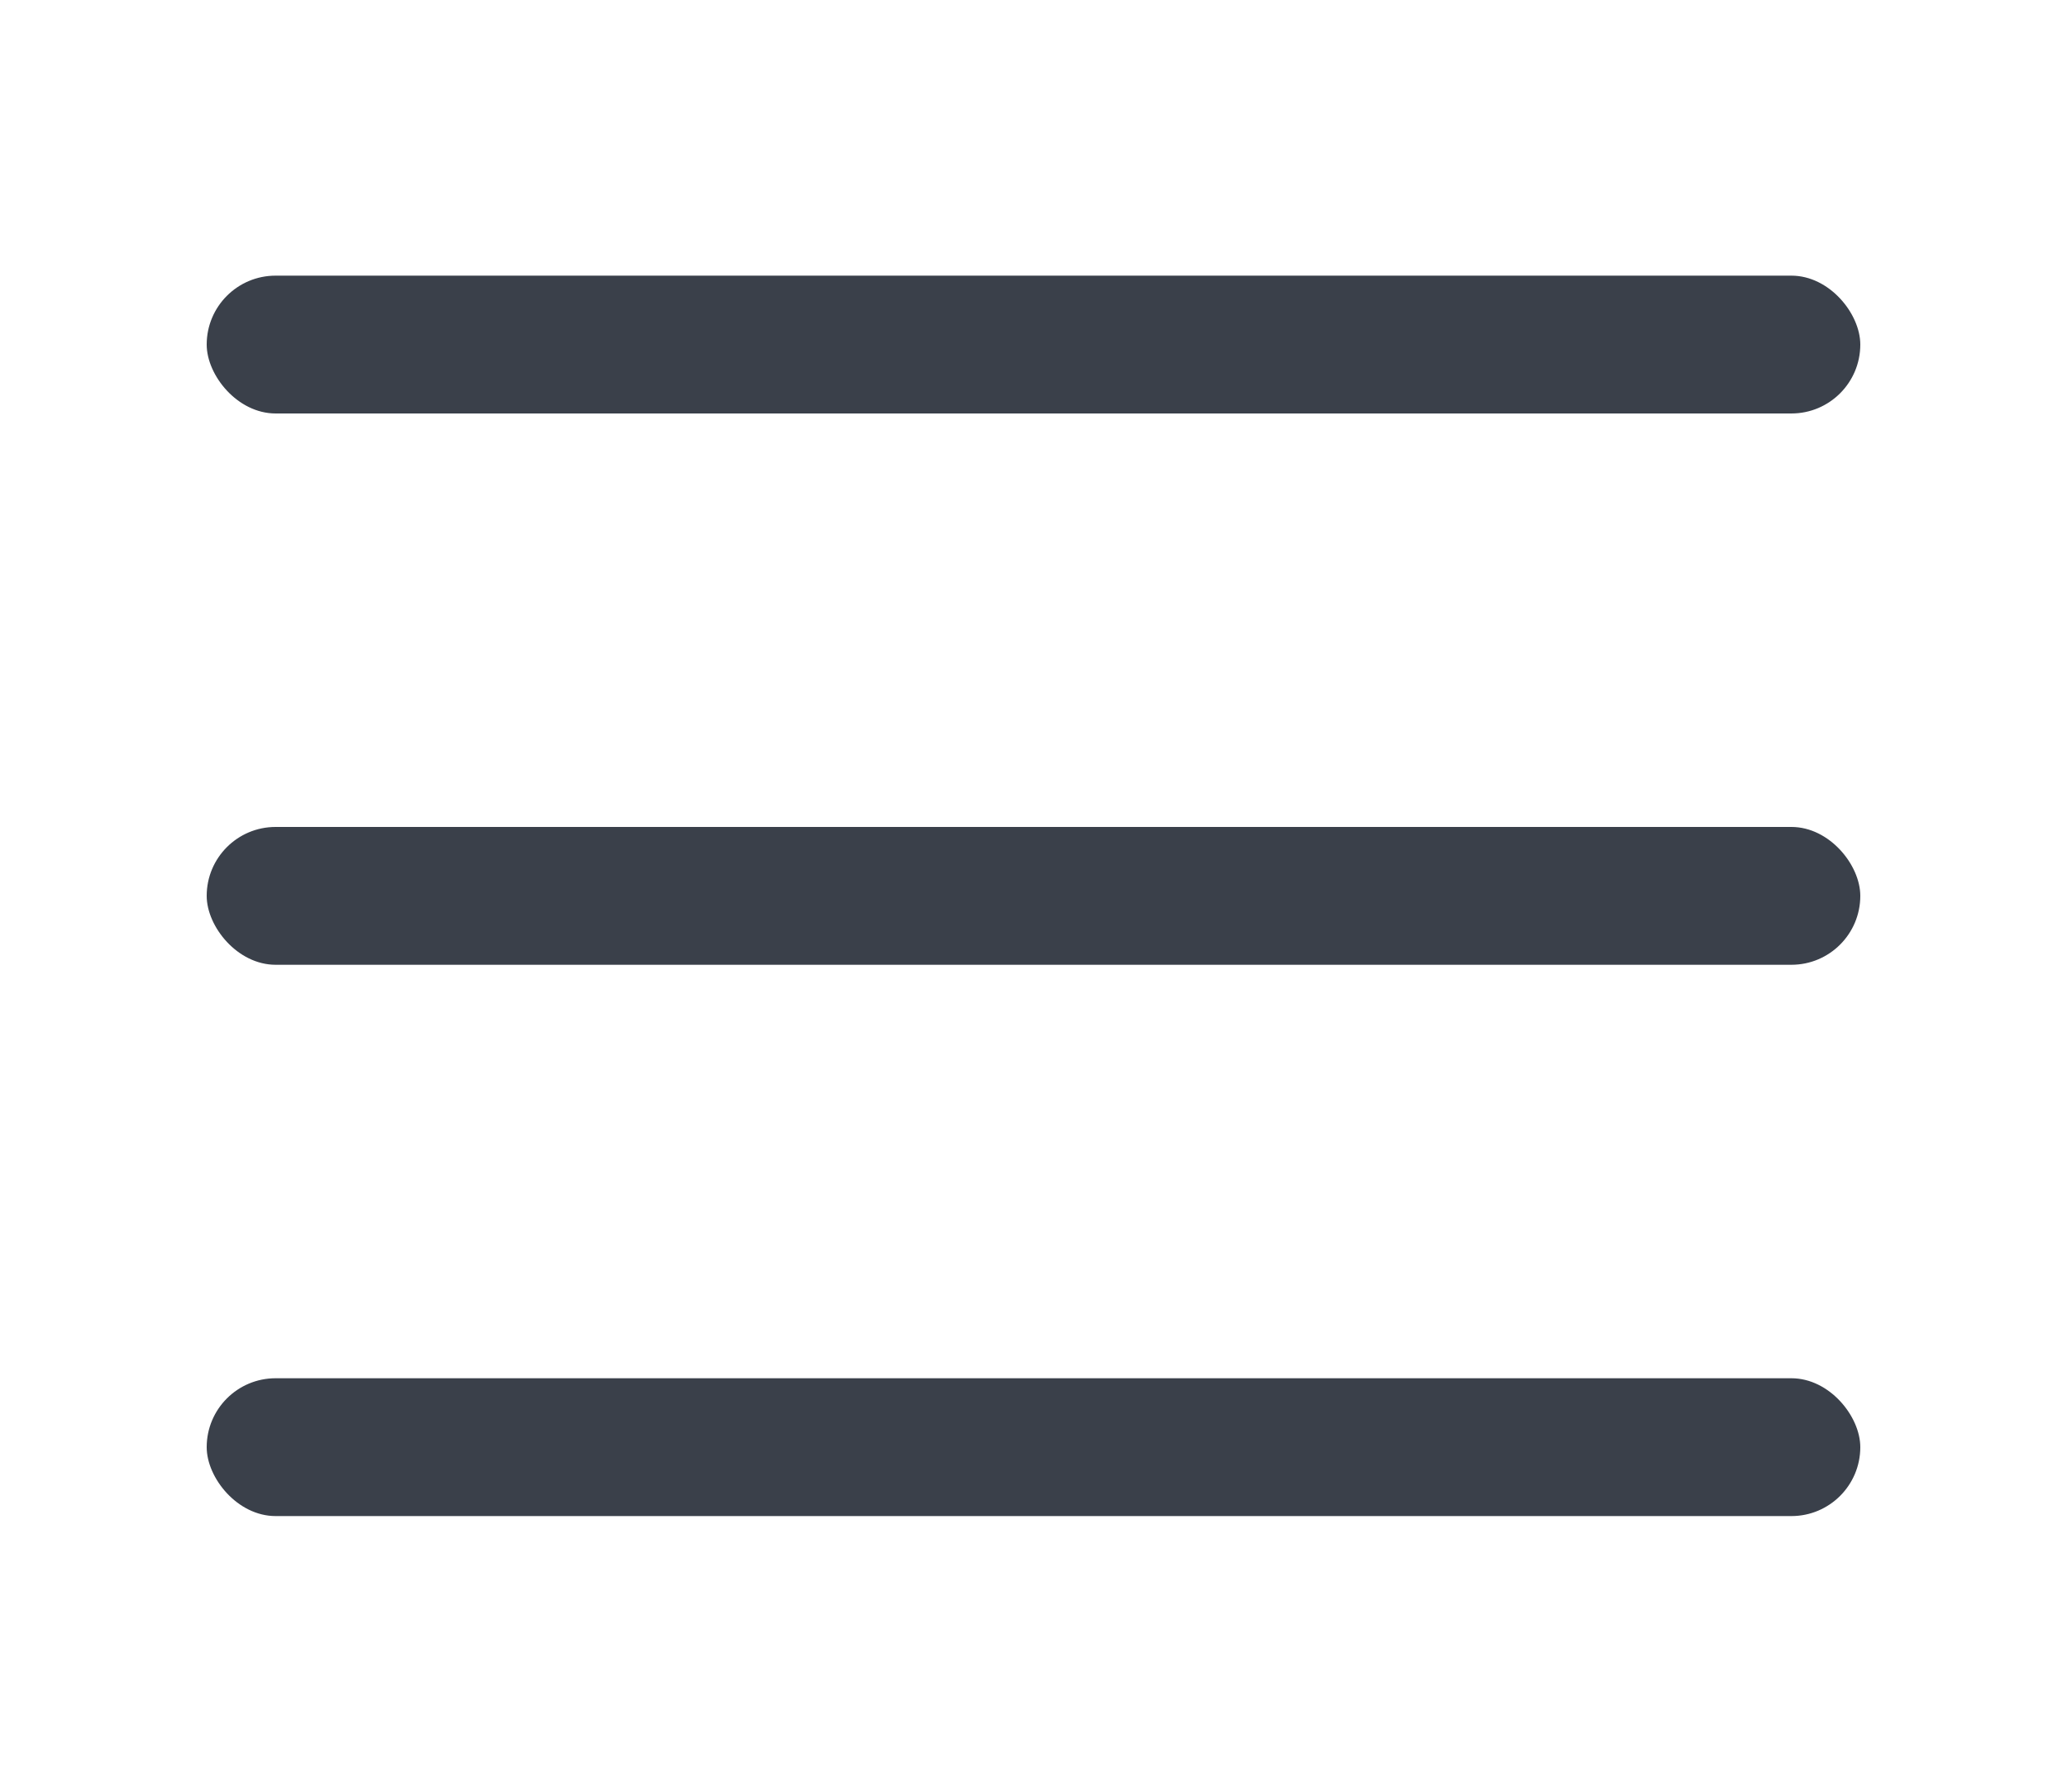
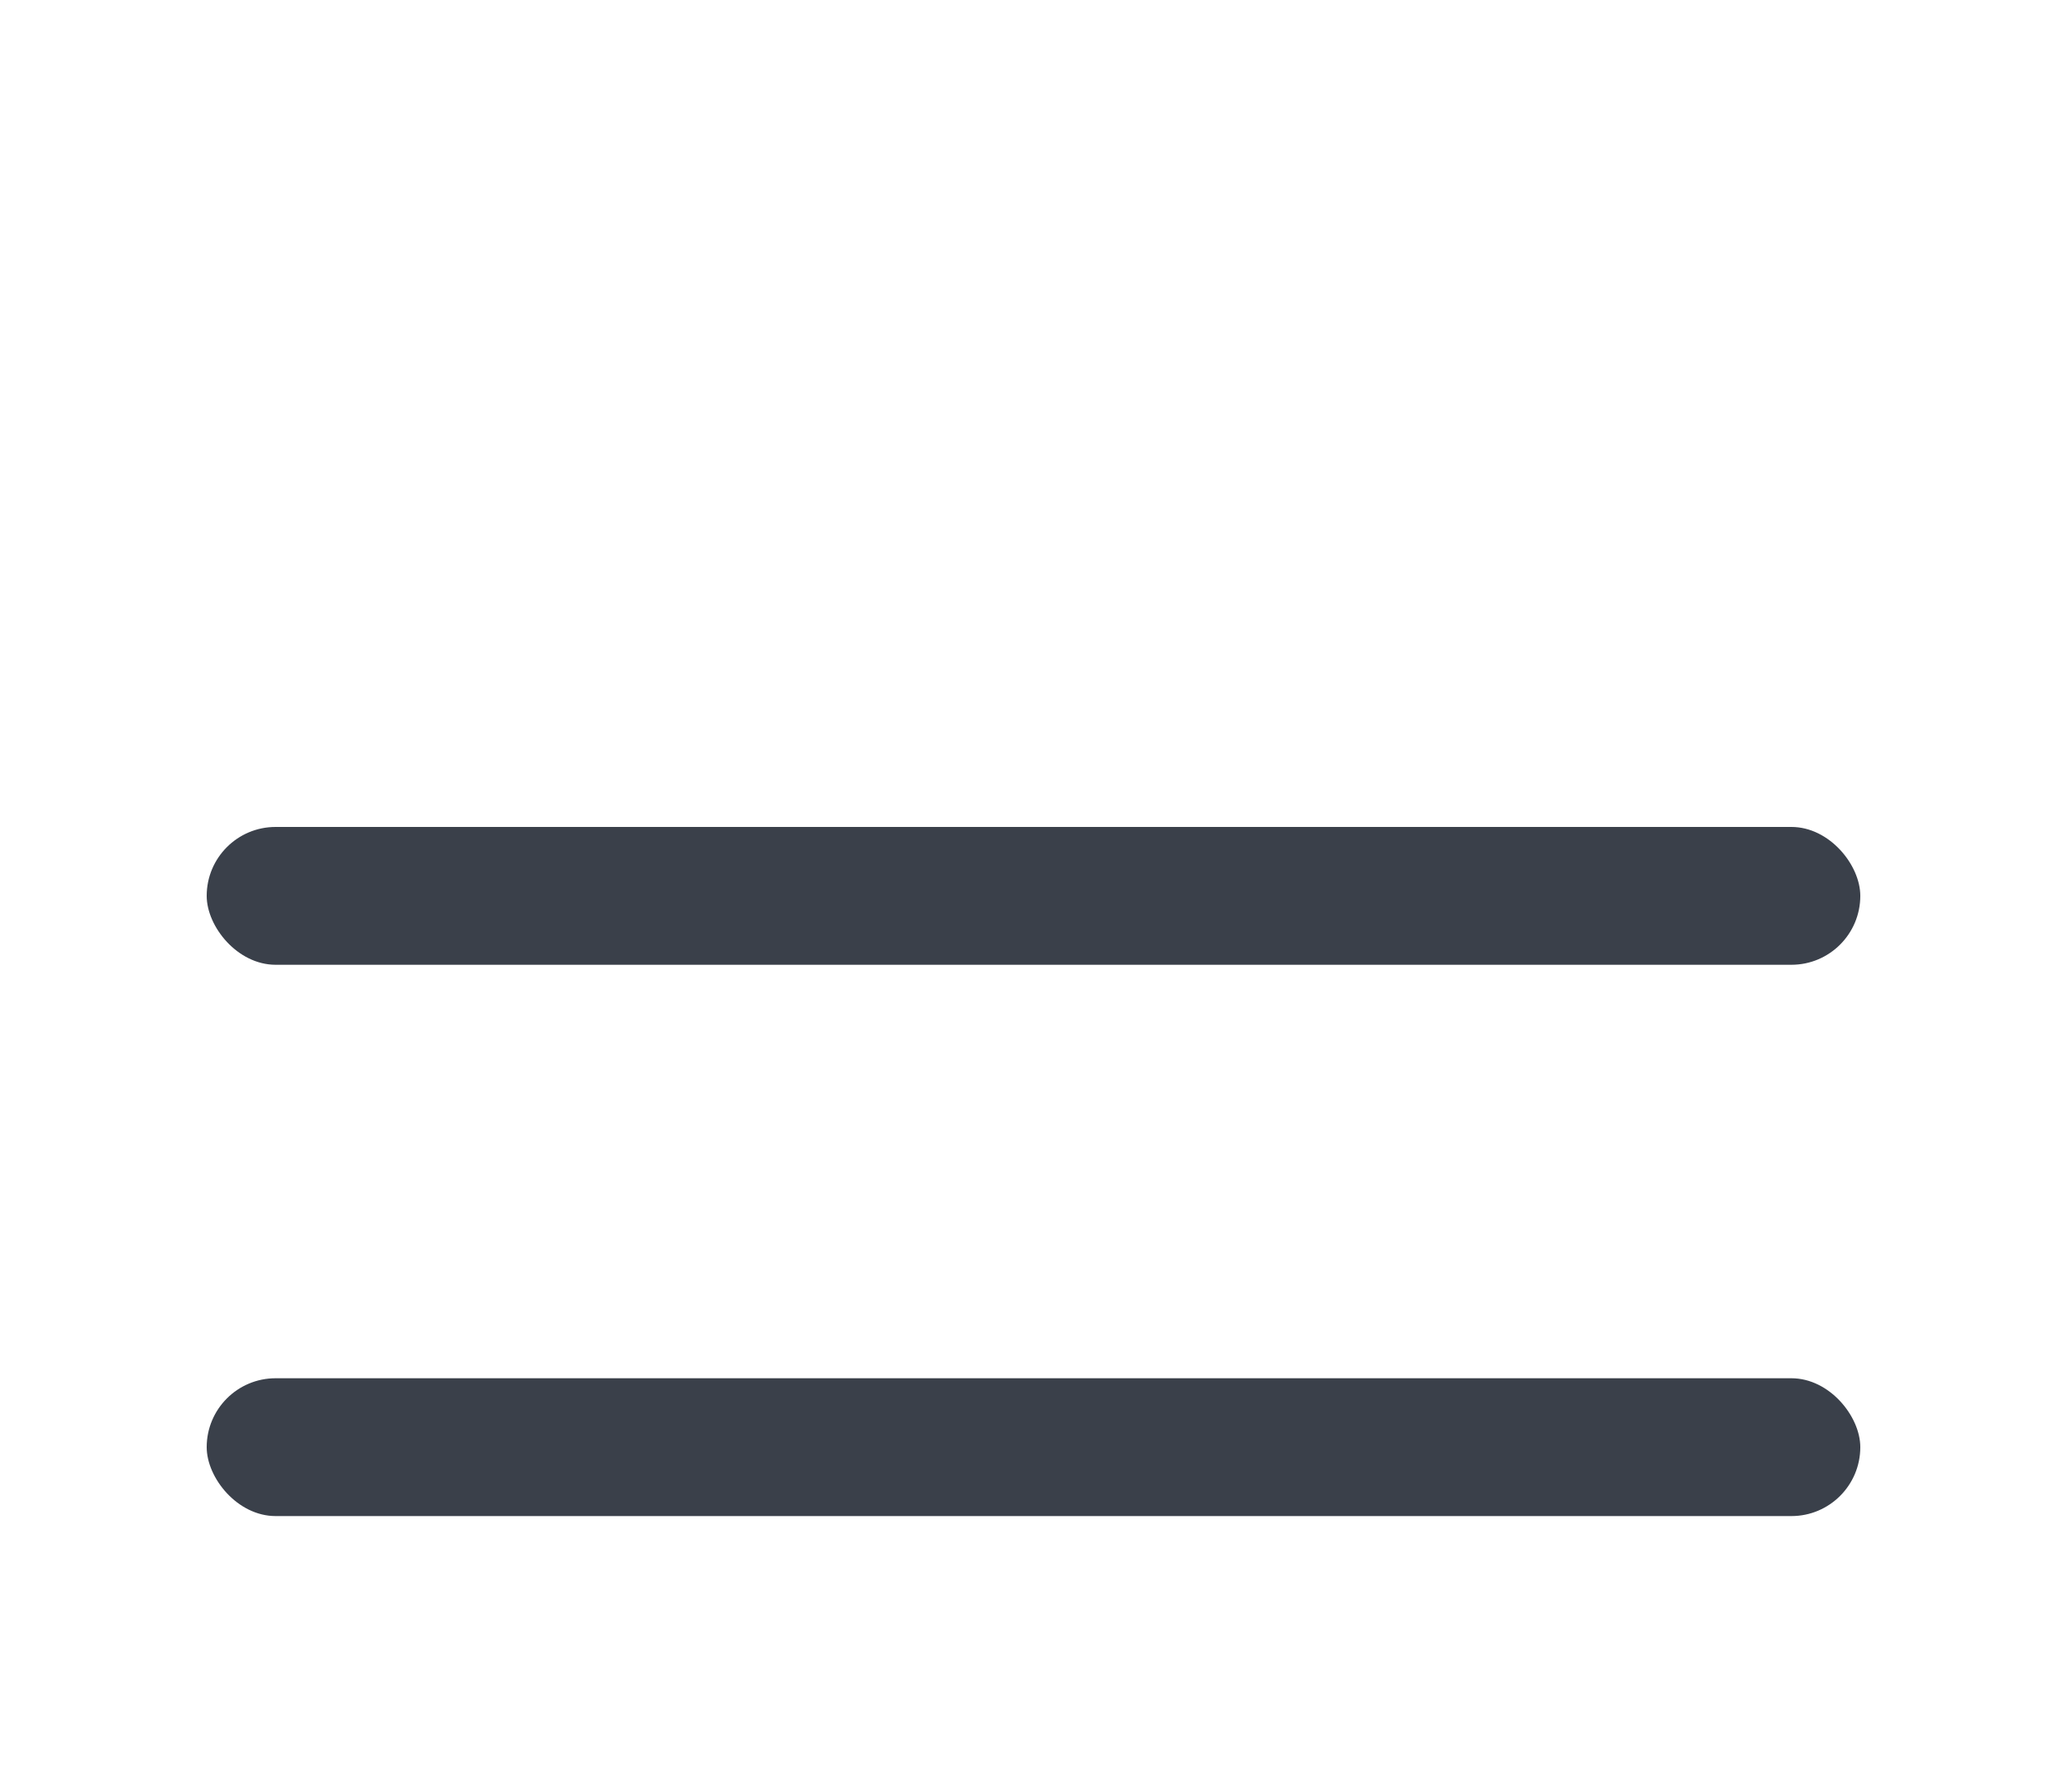
<svg xmlns="http://www.w3.org/2000/svg" width="30" height="26" viewBox="0 0 30 26" fill="none">
-   <rect x="3" y="4" width="24" height="2" rx="1" fill="#3A404A" />
  <rect x="3" y="12" width="24" height="2" rx="1" fill="#3A404A" />
  <rect x="3" y="20" width="24" height="2" rx="1" fill="#3A404A" />
</svg>